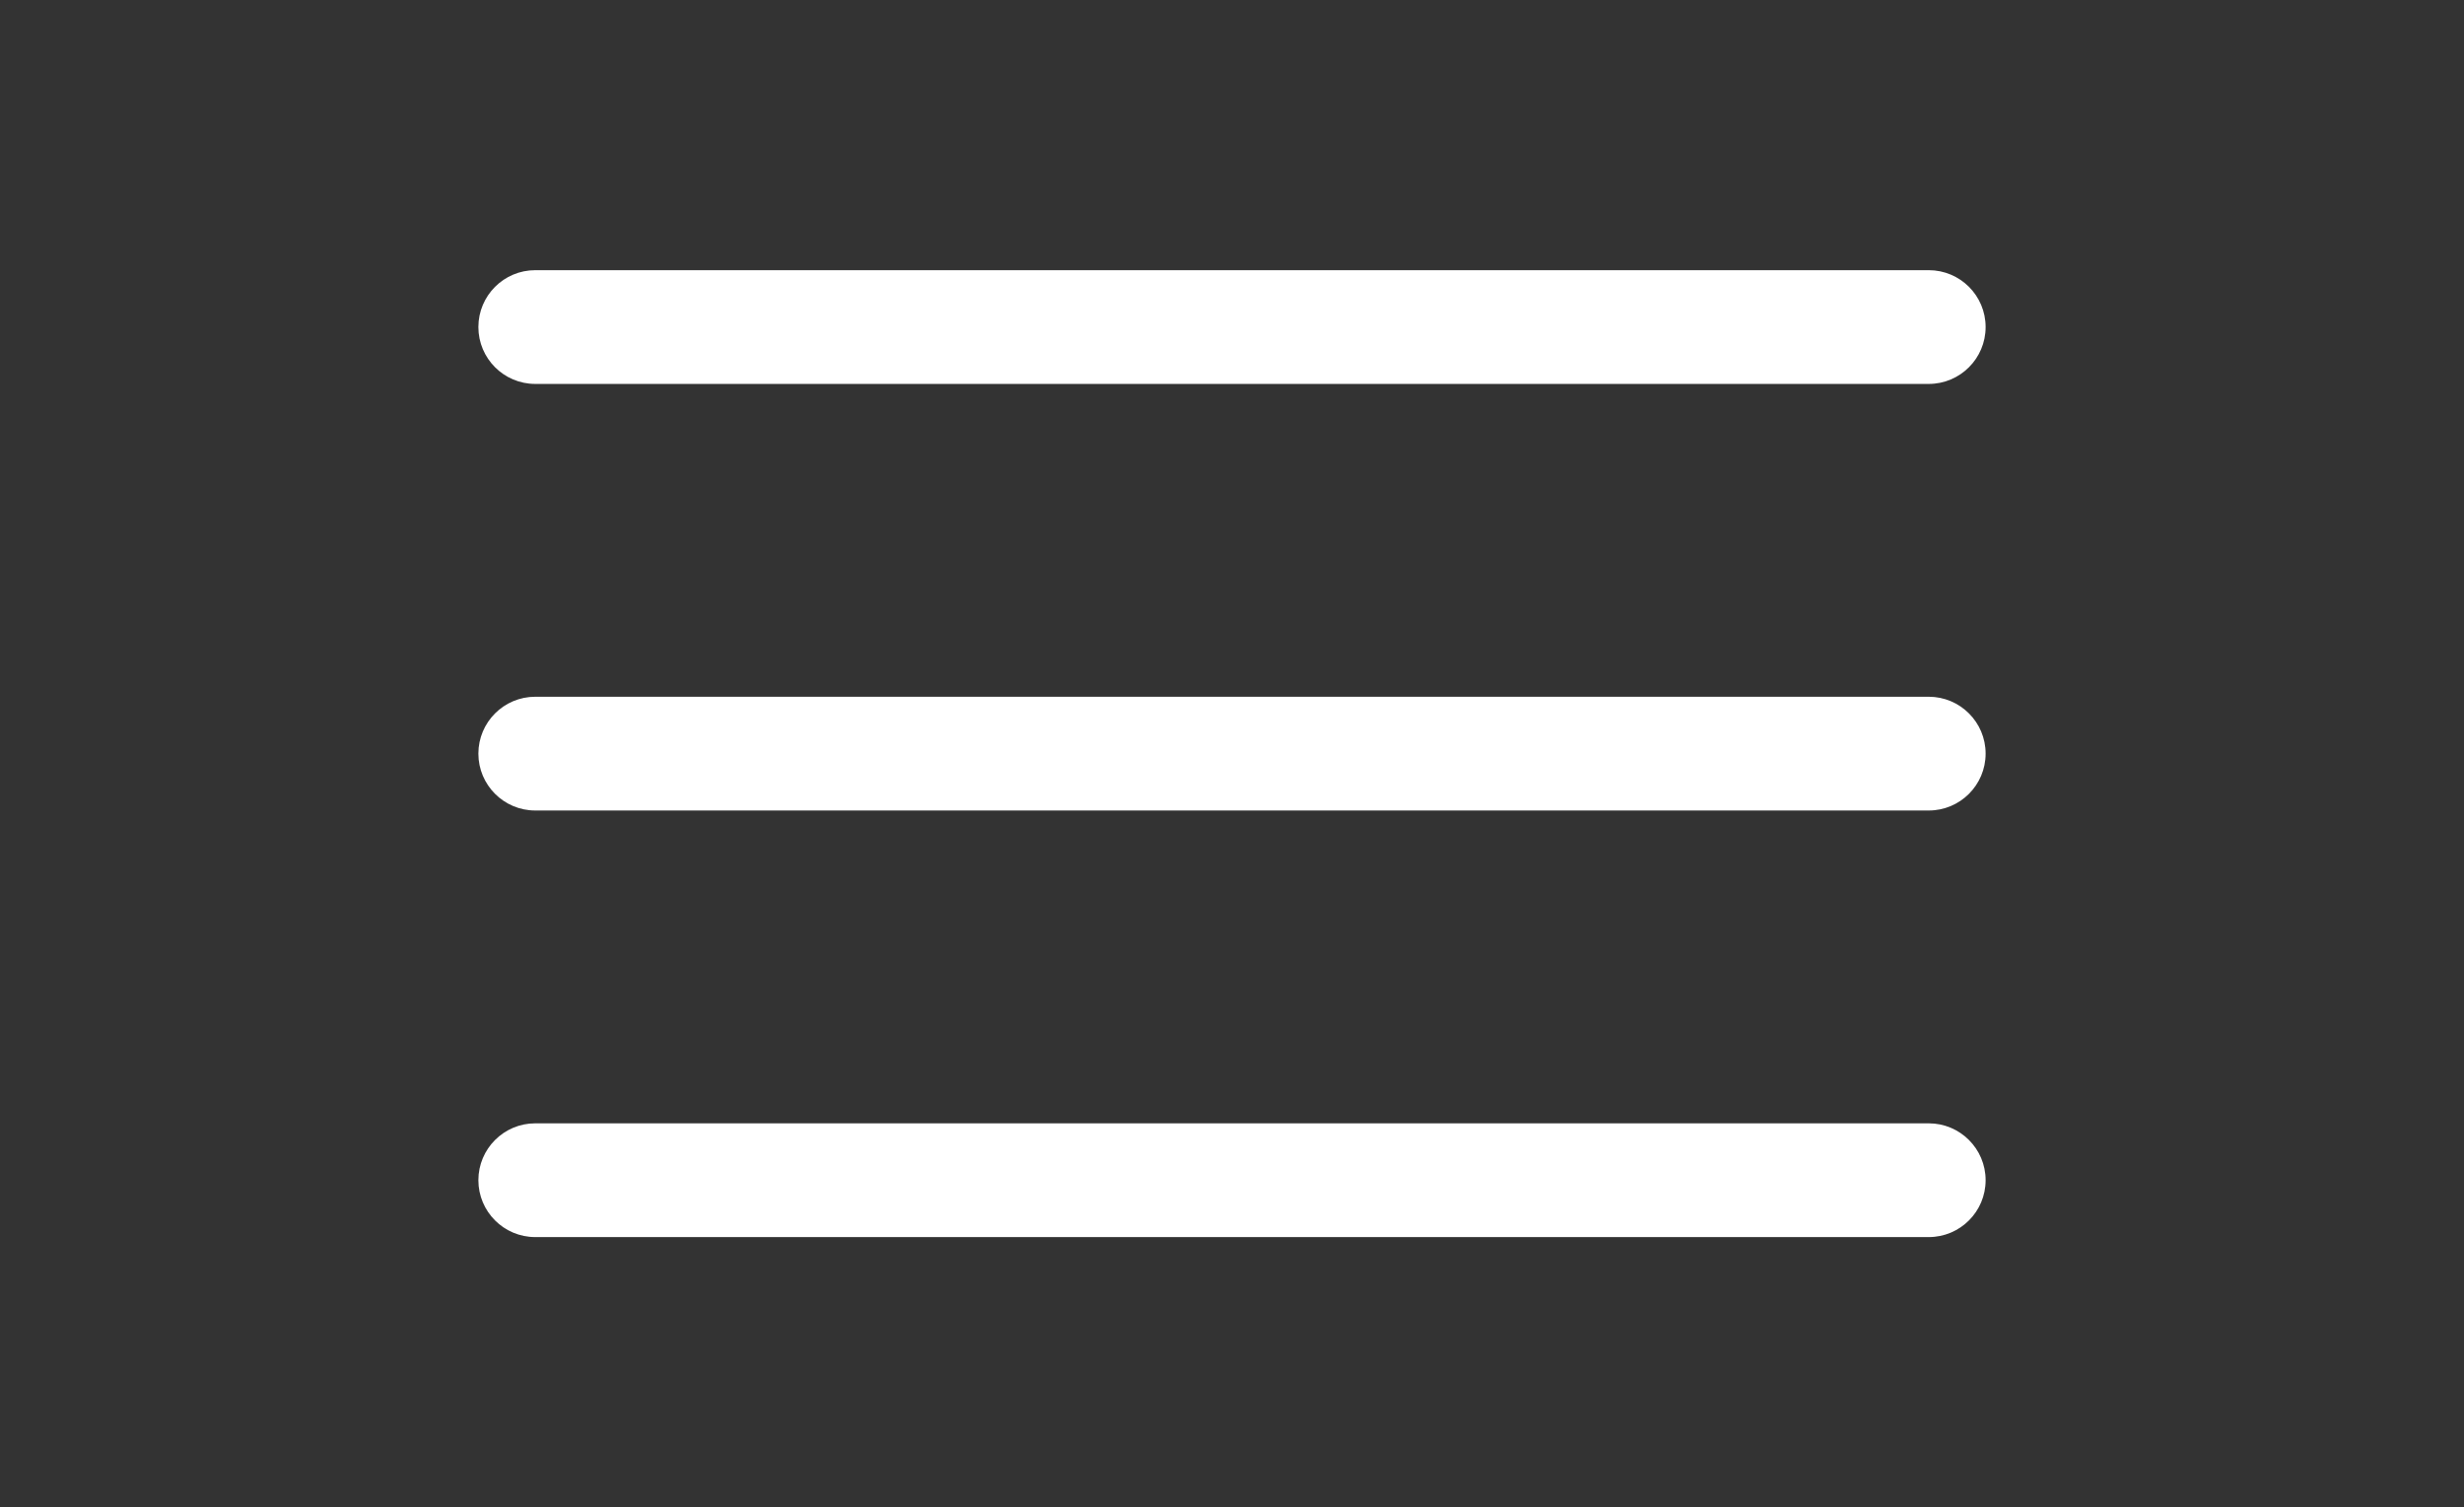
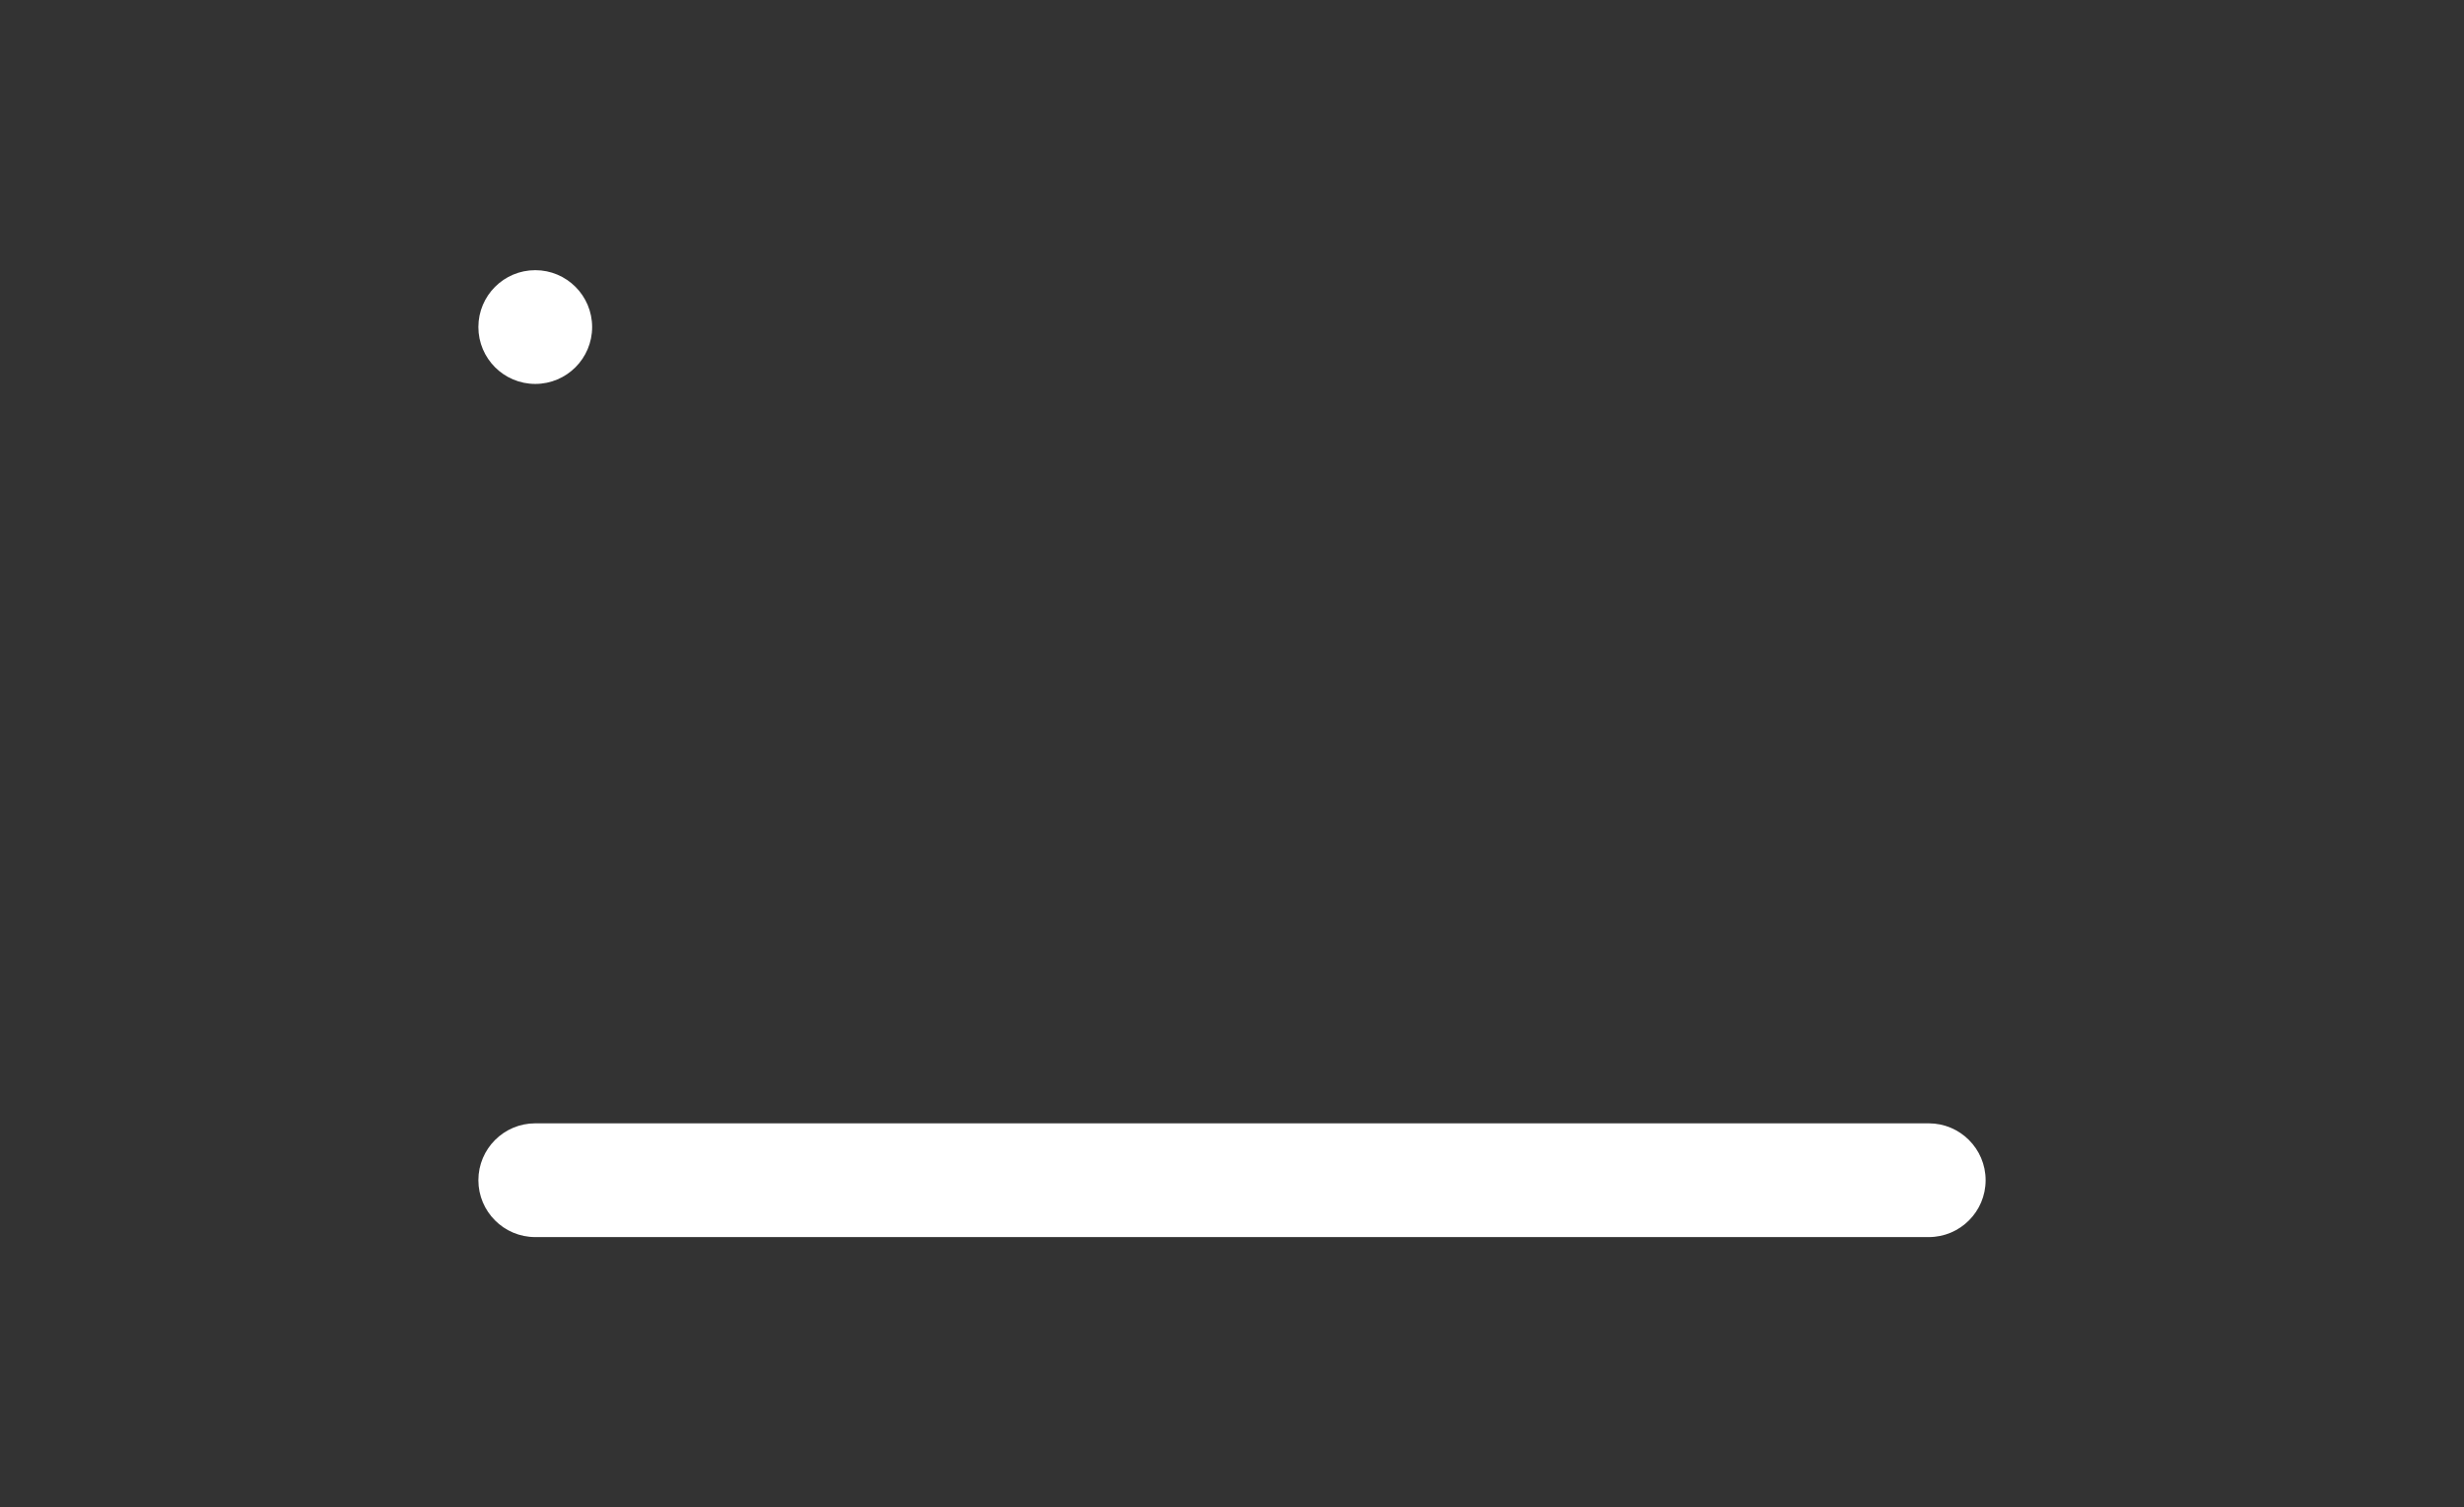
<svg xmlns="http://www.w3.org/2000/svg" version="1.1" id="Capa_1" x="0px" y="0px" width="752px" height="460px" viewBox="0 0 752 460" enable-background="new 0 0 752 460" xml:space="preserve">
  <rect x="0" y="0" width="752" height="460" fill="#333333" stroke="none" />
  <g>
    <g>
-       <path fill="#FFFFFF" d="M163.358,117.17h425.283c9.582,0,17.358-7.777,17.358-17.358c0-9.582-7.776-17.359-17.358-17.359H163.358    c-9.582,0-17.358,7.777-17.358,17.359C146,109.393,153.776,117.17,163.358,117.17z" />
-       <path fill="#FFFFFF" d="M163.358,247.358h425.283c9.582,0,17.358-7.776,17.358-17.358s-7.776-17.358-17.358-17.358H163.358    c-9.582,0-17.358,7.776-17.358,17.358S153.776,247.358,163.358,247.358z" />
+       <path fill="#FFFFFF" d="M163.358,117.17c9.582,0,17.358-7.777,17.358-17.358c0-9.582-7.776-17.359-17.358-17.359H163.358    c-9.582,0-17.358,7.777-17.358,17.359C146,109.393,153.776,117.17,163.358,117.17z" />
      <path fill="#FFFFFF" d="M163.358,377.547h425.283c9.582,0,17.358-7.776,17.358-17.358s-7.776-17.358-17.358-17.358H163.358    c-9.582,0-17.358,7.776-17.358,17.358S153.776,377.547,163.358,377.547z" />
    </g>
  </g>
</svg>